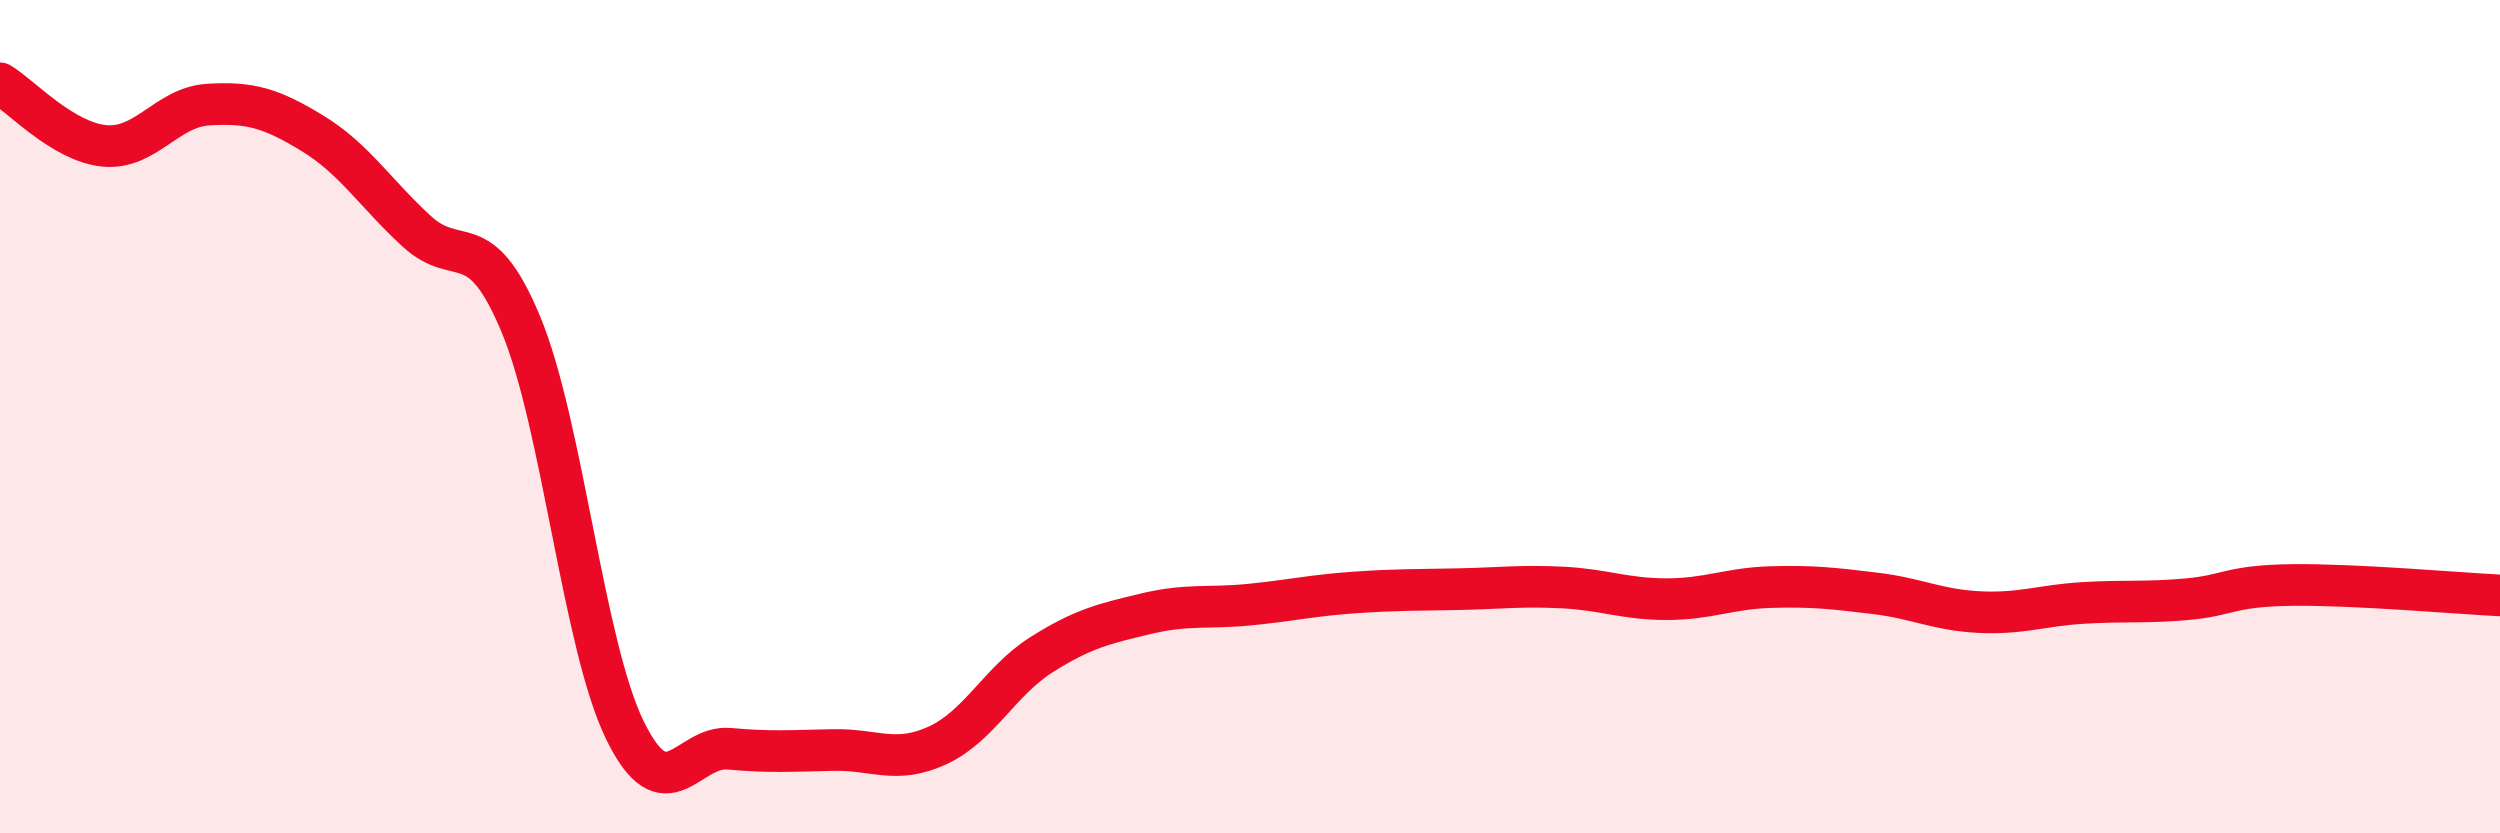
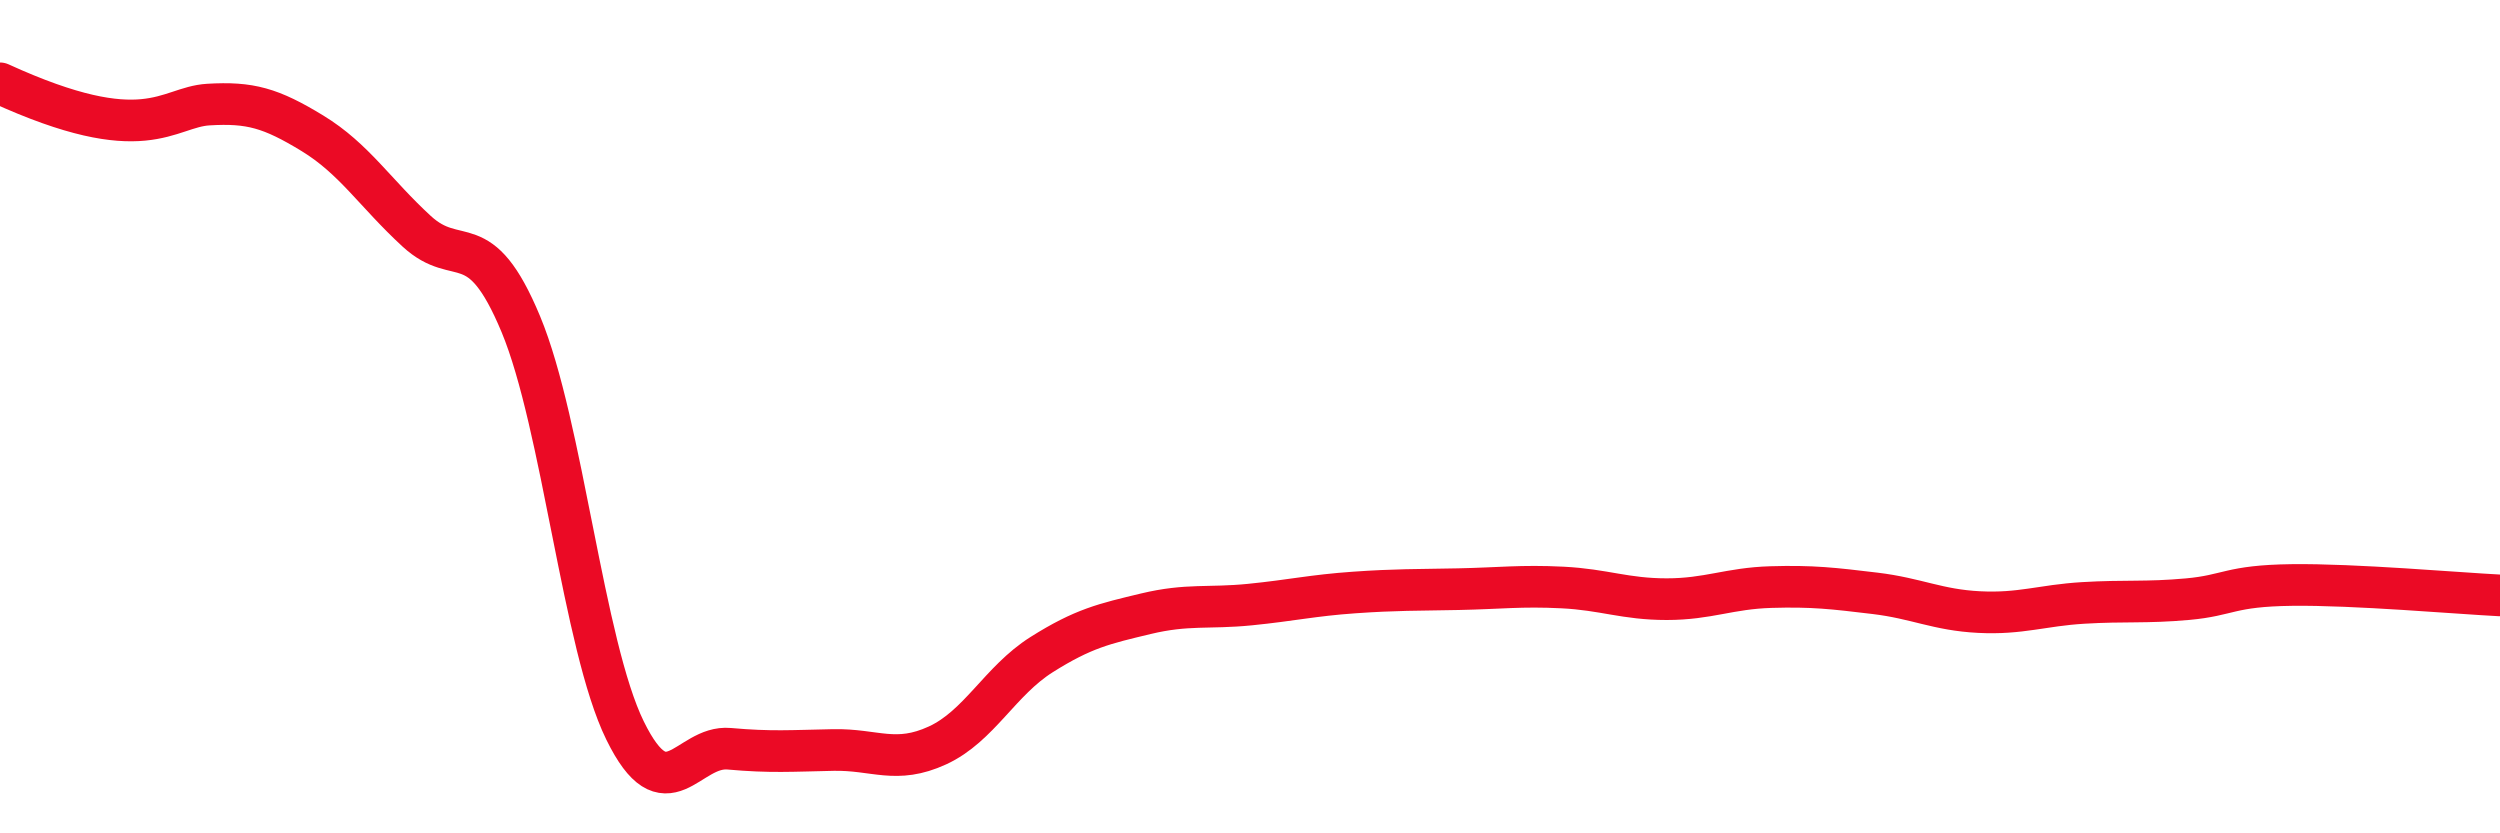
<svg xmlns="http://www.w3.org/2000/svg" width="60" height="20" viewBox="0 0 60 20">
-   <path d="M 0,2 C 0.5,2.3 1.5,3.4 2.5,3.5 C 3.5,3.6 4,2.57 5,2.51 C 6,2.45 6.5,2.59 7.5,3.2 C 8.5,3.81 9,4.63 10,5.55 C 11,6.47 11.5,5.38 12.5,7.78 C 13.5,10.18 14,15.49 15,17.53 C 16,19.57 16.5,17.88 17.5,17.97 C 18.5,18.06 19,18.02 20,18 C 21,17.98 21.5,18.35 22.5,17.89 C 23.5,17.43 24,16.34 25,15.71 C 26,15.08 26.5,14.97 27.5,14.73 C 28.5,14.49 29,14.61 30,14.51 C 31,14.41 31.5,14.29 32.5,14.22 C 33.5,14.15 34,14.16 35,14.14 C 36,14.12 36.5,14.05 37.5,14.1 C 38.5,14.15 39,14.38 40,14.38 C 41,14.38 41.5,14.12 42.5,14.09 C 43.5,14.06 44,14.12 45,14.24 C 46,14.36 46.5,14.64 47.5,14.69 C 48.5,14.74 49,14.53 50,14.47 C 51,14.41 51.5,14.47 52.5,14.38 C 53.5,14.29 53.5,14.06 55,14.04 C 56.5,14.02 59,14.24 60,14.29L60 20L0 20Z" fill="#EB0A25" opacity="0.1" stroke-linecap="round" stroke-linejoin="round" />
-   <path d="M 0,2 C 0.5,2.3 1.5,3.4 2.5,3.5 C 3.5,3.6 4,2.57 5,2.51 C 6,2.45 6.5,2.59 7.5,3.2 C 8.5,3.81 9,4.63 10,5.55 C 11,6.47 11.5,5.38 12.5,7.78 C 13.5,10.18 14,15.49 15,17.53 C 16,19.57 16.5,17.88 17.5,17.97 C 18.5,18.06 19,18.02 20,18 C 21,17.98 21.5,18.35 22.5,17.89 C 23.5,17.43 24,16.34 25,15.71 C 26,15.08 26.5,14.97 27.5,14.73 C 28.5,14.49 29,14.61 30,14.51 C 31,14.41 31.5,14.29 32.5,14.22 C 33.5,14.15 34,14.16 35,14.14 C 36,14.12 36.5,14.05 37.5,14.1 C 38.5,14.15 39,14.38 40,14.38 C 41,14.38 41.5,14.12 42.5,14.09 C 43.5,14.06 44,14.12 45,14.24 C 46,14.36 46.5,14.64 47.5,14.69 C 48.5,14.74 49,14.53 50,14.47 C 51,14.41 51.5,14.47 52.5,14.38 C 53.5,14.29 53.5,14.06 55,14.04 C 56.5,14.02 59,14.24 60,14.29" stroke="#EB0A25" stroke-width="1" fill="none" stroke-linecap="round" stroke-linejoin="round" />
+   <path d="M 0,2 C 3.5,3.6 4,2.57 5,2.51 C 6,2.45 6.5,2.59 7.5,3.2 C 8.5,3.81 9,4.63 10,5.55 C 11,6.47 11.5,5.38 12.5,7.78 C 13.5,10.18 14,15.49 15,17.53 C 16,19.57 16.5,17.88 17.5,17.97 C 18.5,18.06 19,18.02 20,18 C 21,17.98 21.5,18.35 22.5,17.89 C 23.5,17.43 24,16.34 25,15.71 C 26,15.08 26.5,14.97 27.5,14.73 C 28.5,14.49 29,14.61 30,14.51 C 31,14.41 31.5,14.29 32.5,14.22 C 33.5,14.15 34,14.16 35,14.14 C 36,14.12 36.5,14.05 37.5,14.1 C 38.5,14.15 39,14.38 40,14.38 C 41,14.38 41.5,14.12 42.5,14.09 C 43.5,14.06 44,14.12 45,14.24 C 46,14.36 46.5,14.64 47.5,14.69 C 48.5,14.74 49,14.53 50,14.47 C 51,14.41 51.5,14.47 52.5,14.38 C 53.5,14.29 53.5,14.06 55,14.04 C 56.5,14.02 59,14.24 60,14.29" stroke="#EB0A25" stroke-width="1" fill="none" stroke-linecap="round" stroke-linejoin="round" />
</svg>